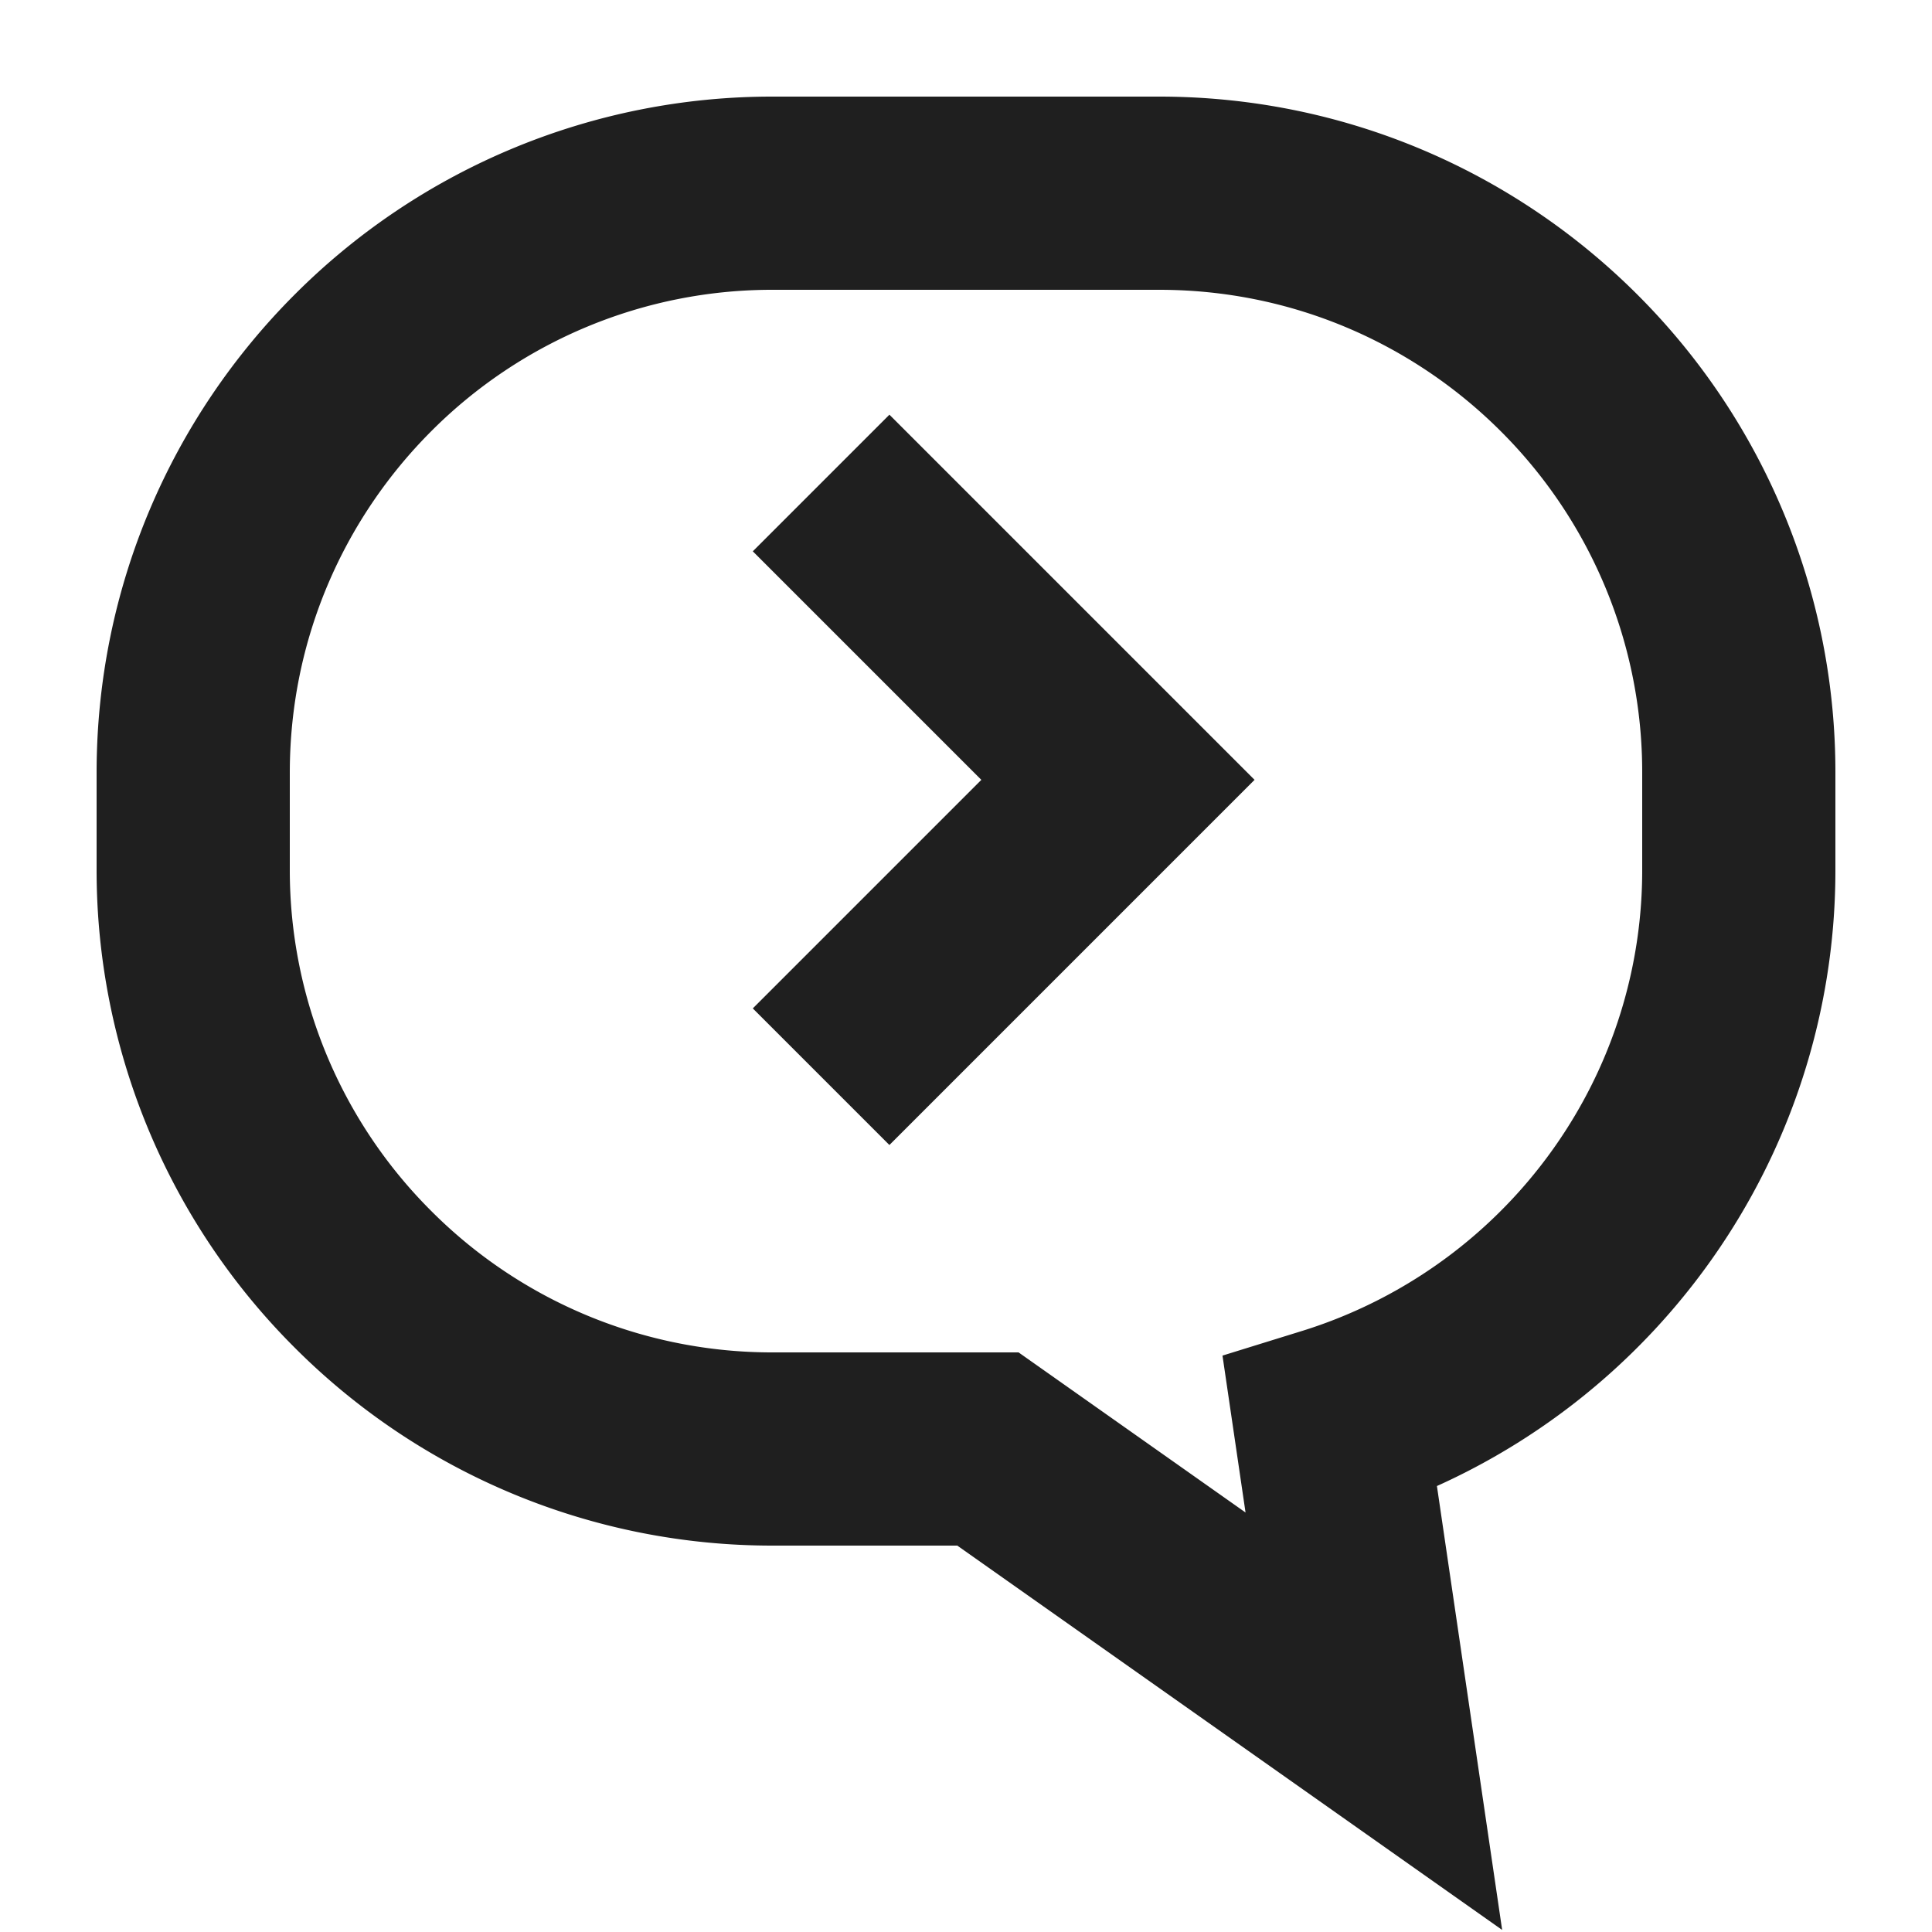
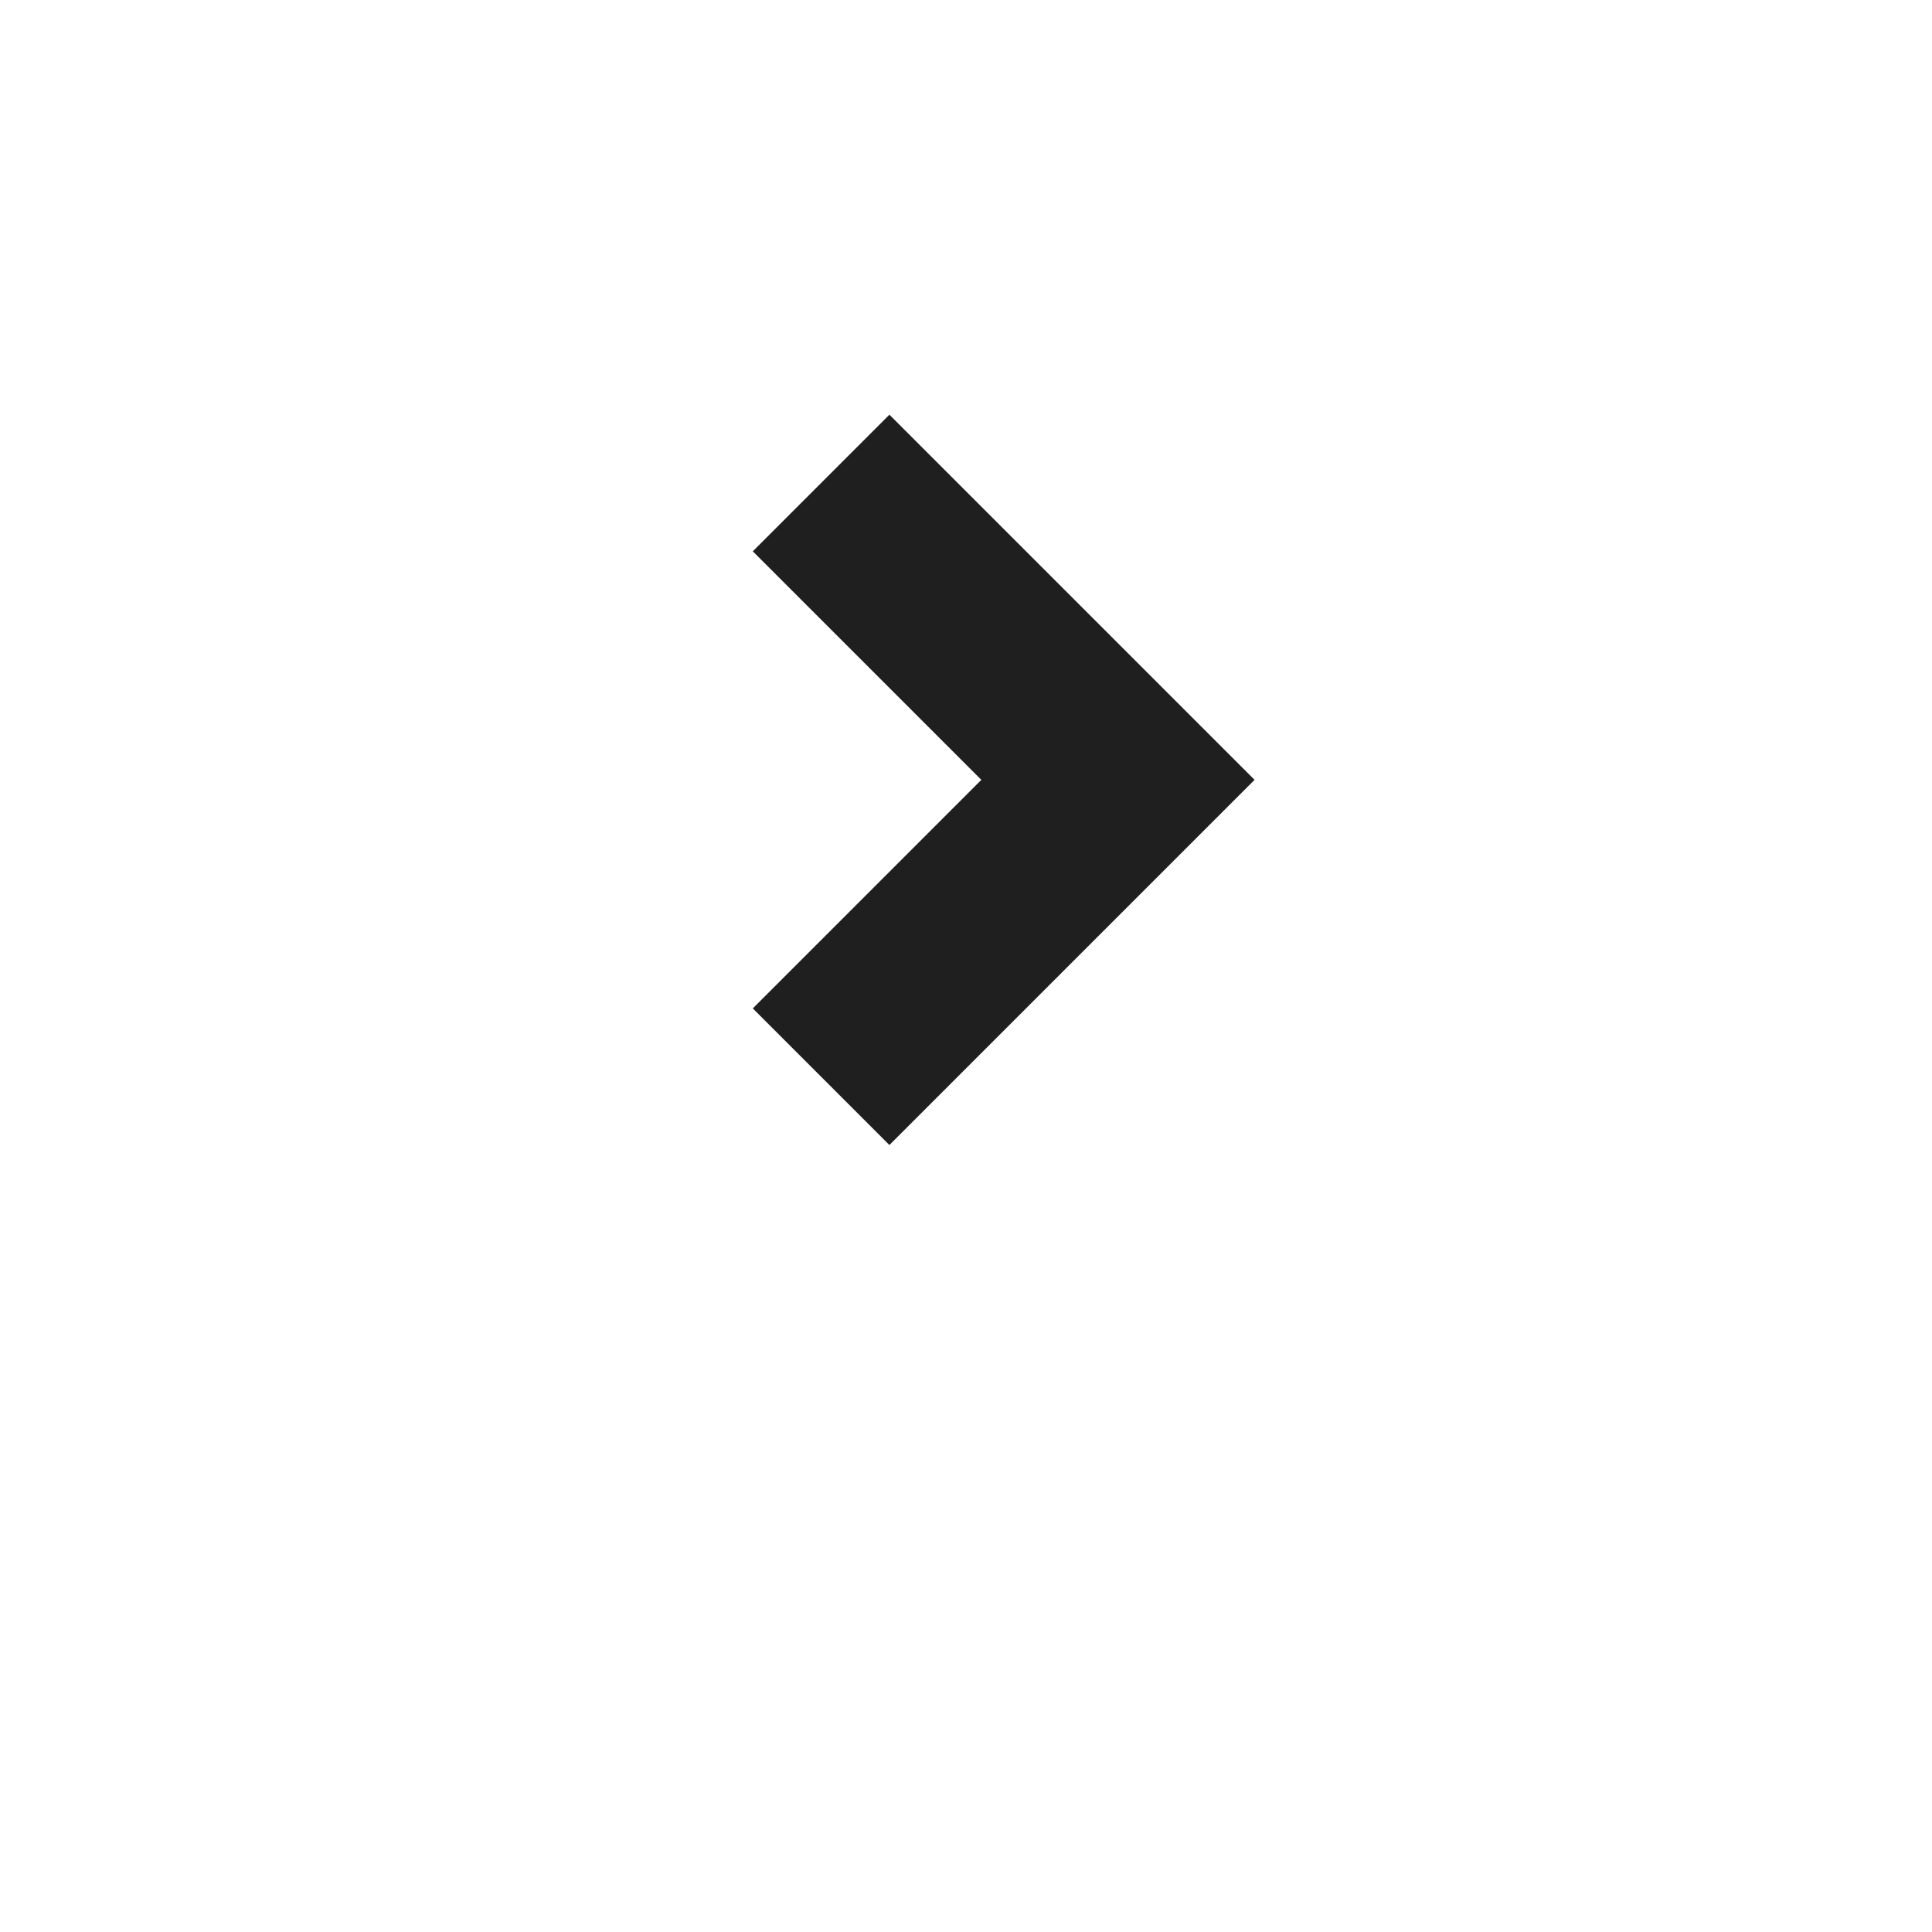
<svg xmlns="http://www.w3.org/2000/svg" width="20" height="20" viewBox="0 0 20 20">
  <g stroke="#1F1F1F" stroke-width="2" fill="none" fill-rule="evenodd">
-     <path d="M12 2c1.657 0 3.157.672 4.243 1.757A5.981 5.981 0 0 1 18 8v1a5.97 5.97 0 0 1-.956 3.251 6.016 6.016 0 0 1-3.275 2.484l.453 3.083L10.227 15H8a5.981 5.981 0 0 1-4.243-1.757A5.981 5.981 0 0 1 2 9V8c0-1.657.672-3.157 1.757-4.243A5.981 5.981 0 0 1 8 2h4z" />
    <path d="m8.5 5 3.073 3.073L8.5 11.146" />
  </g>
</svg>